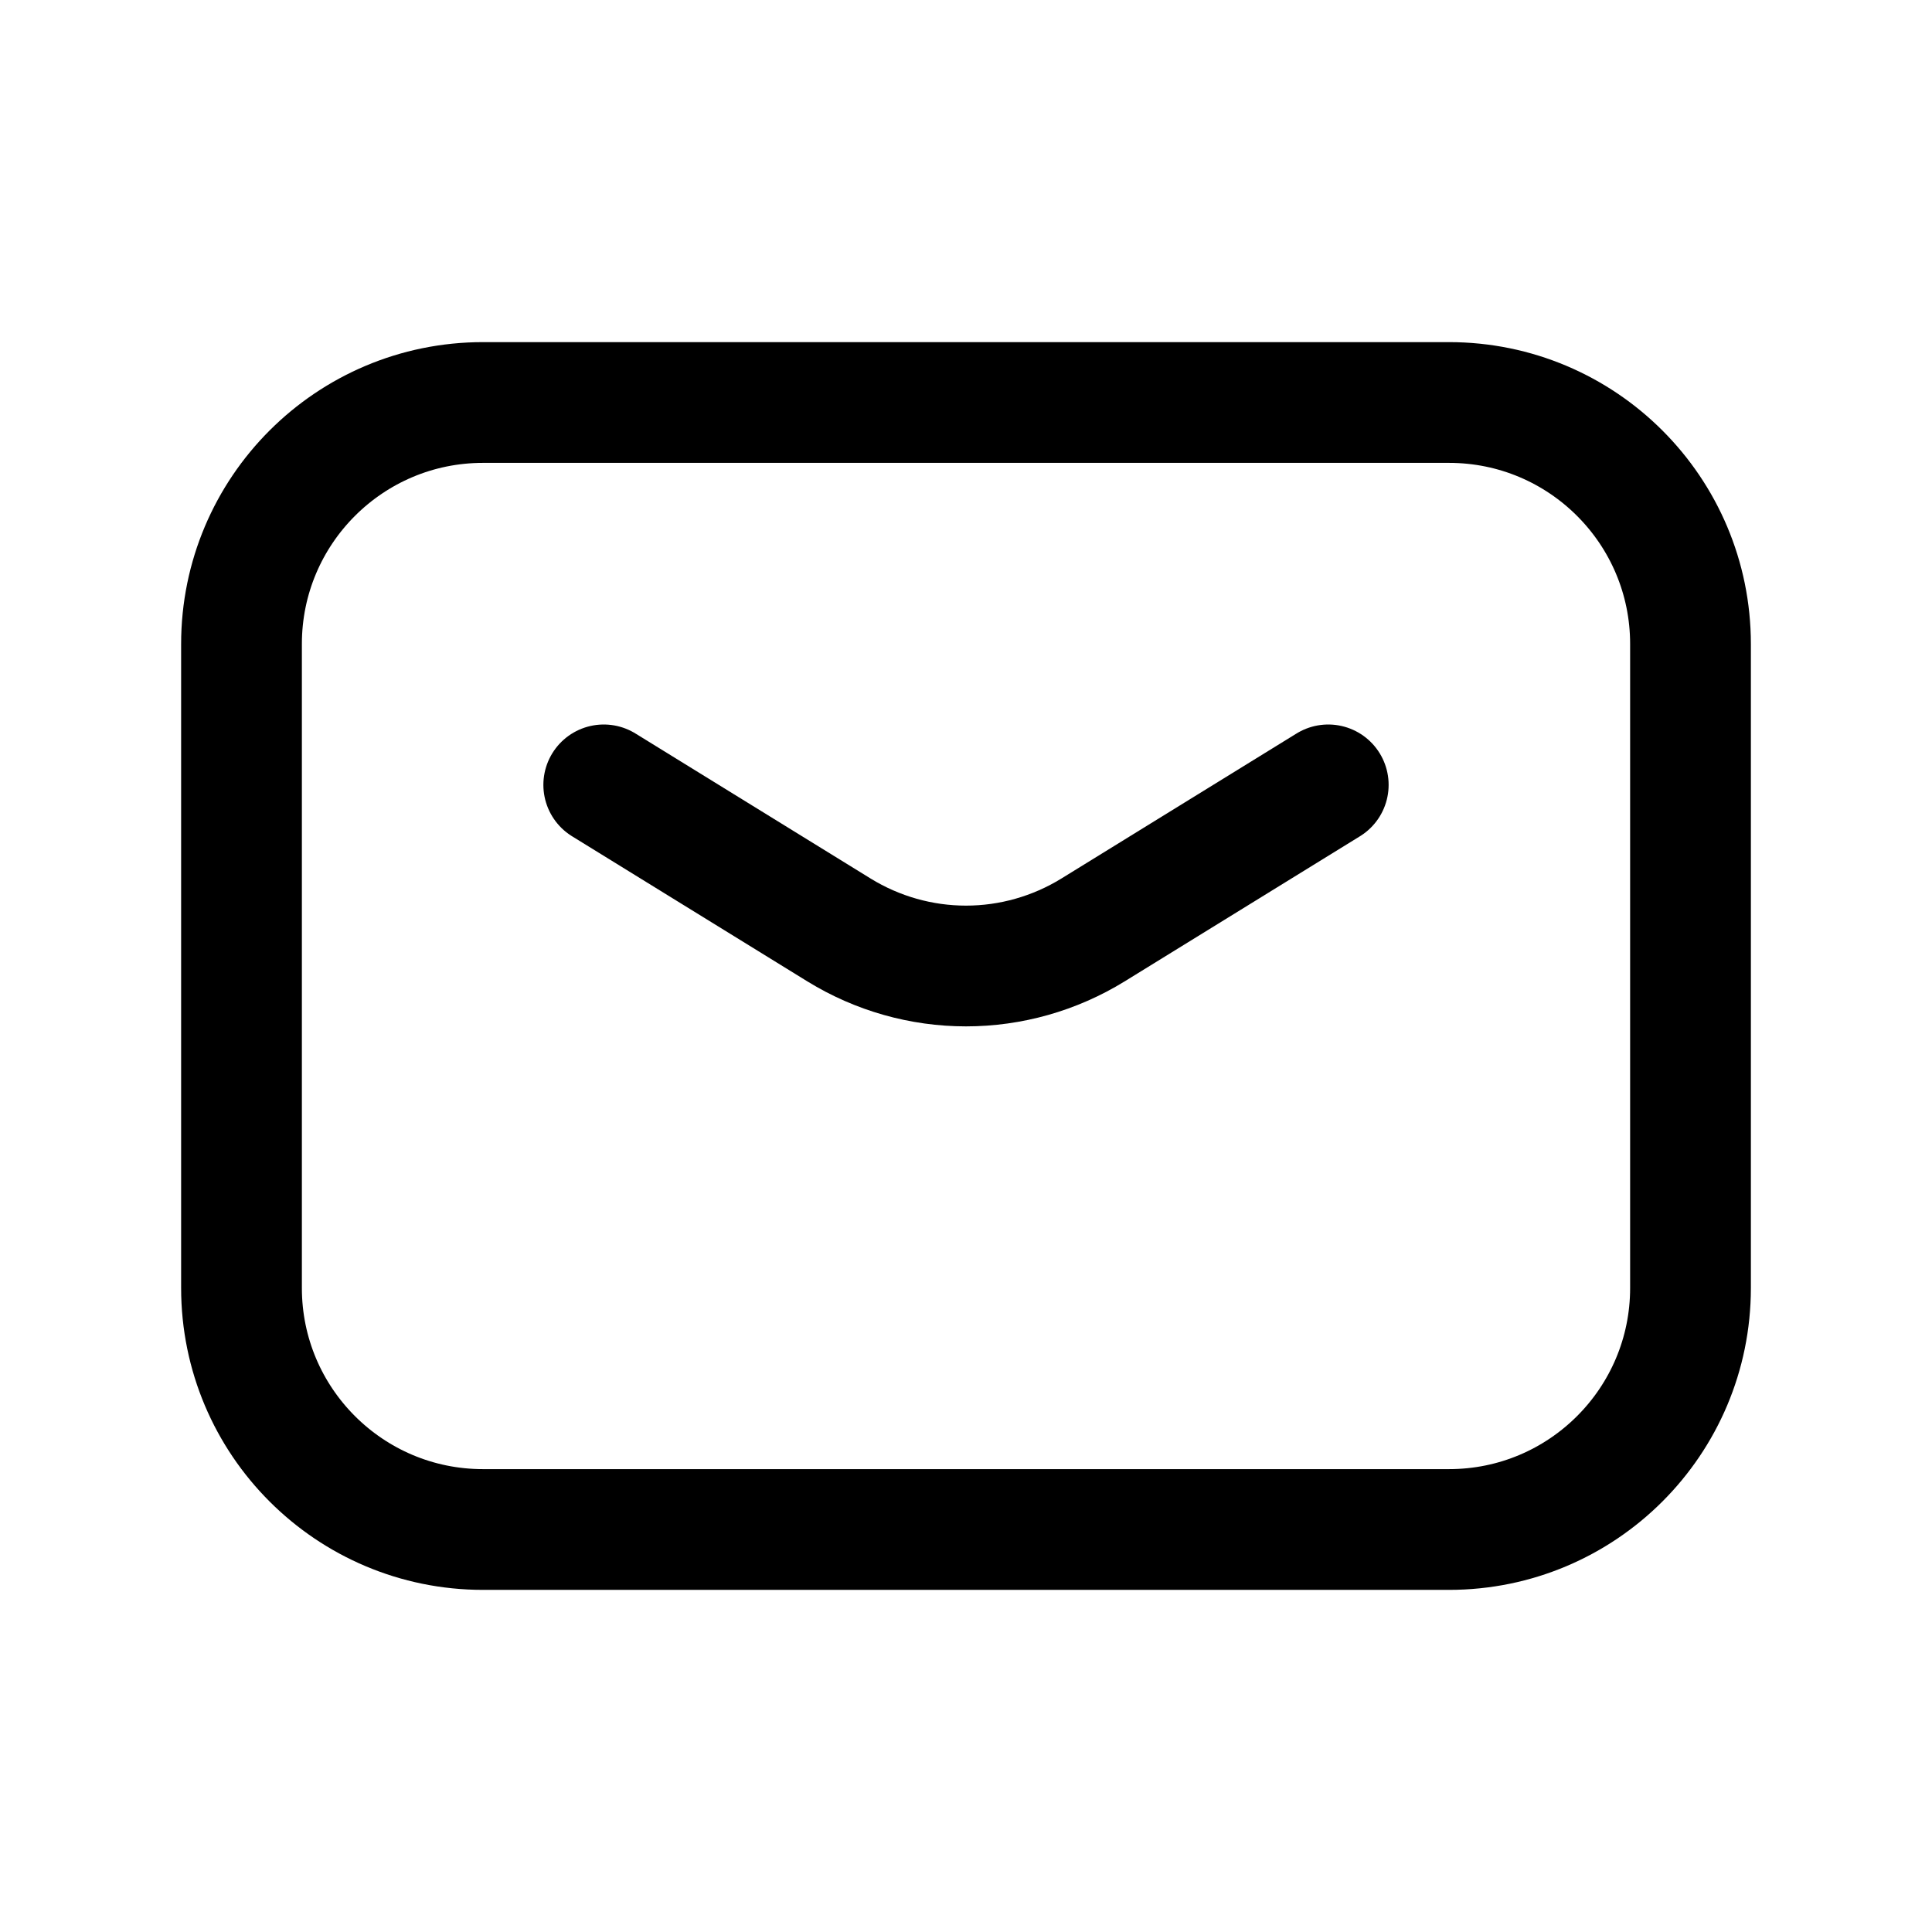
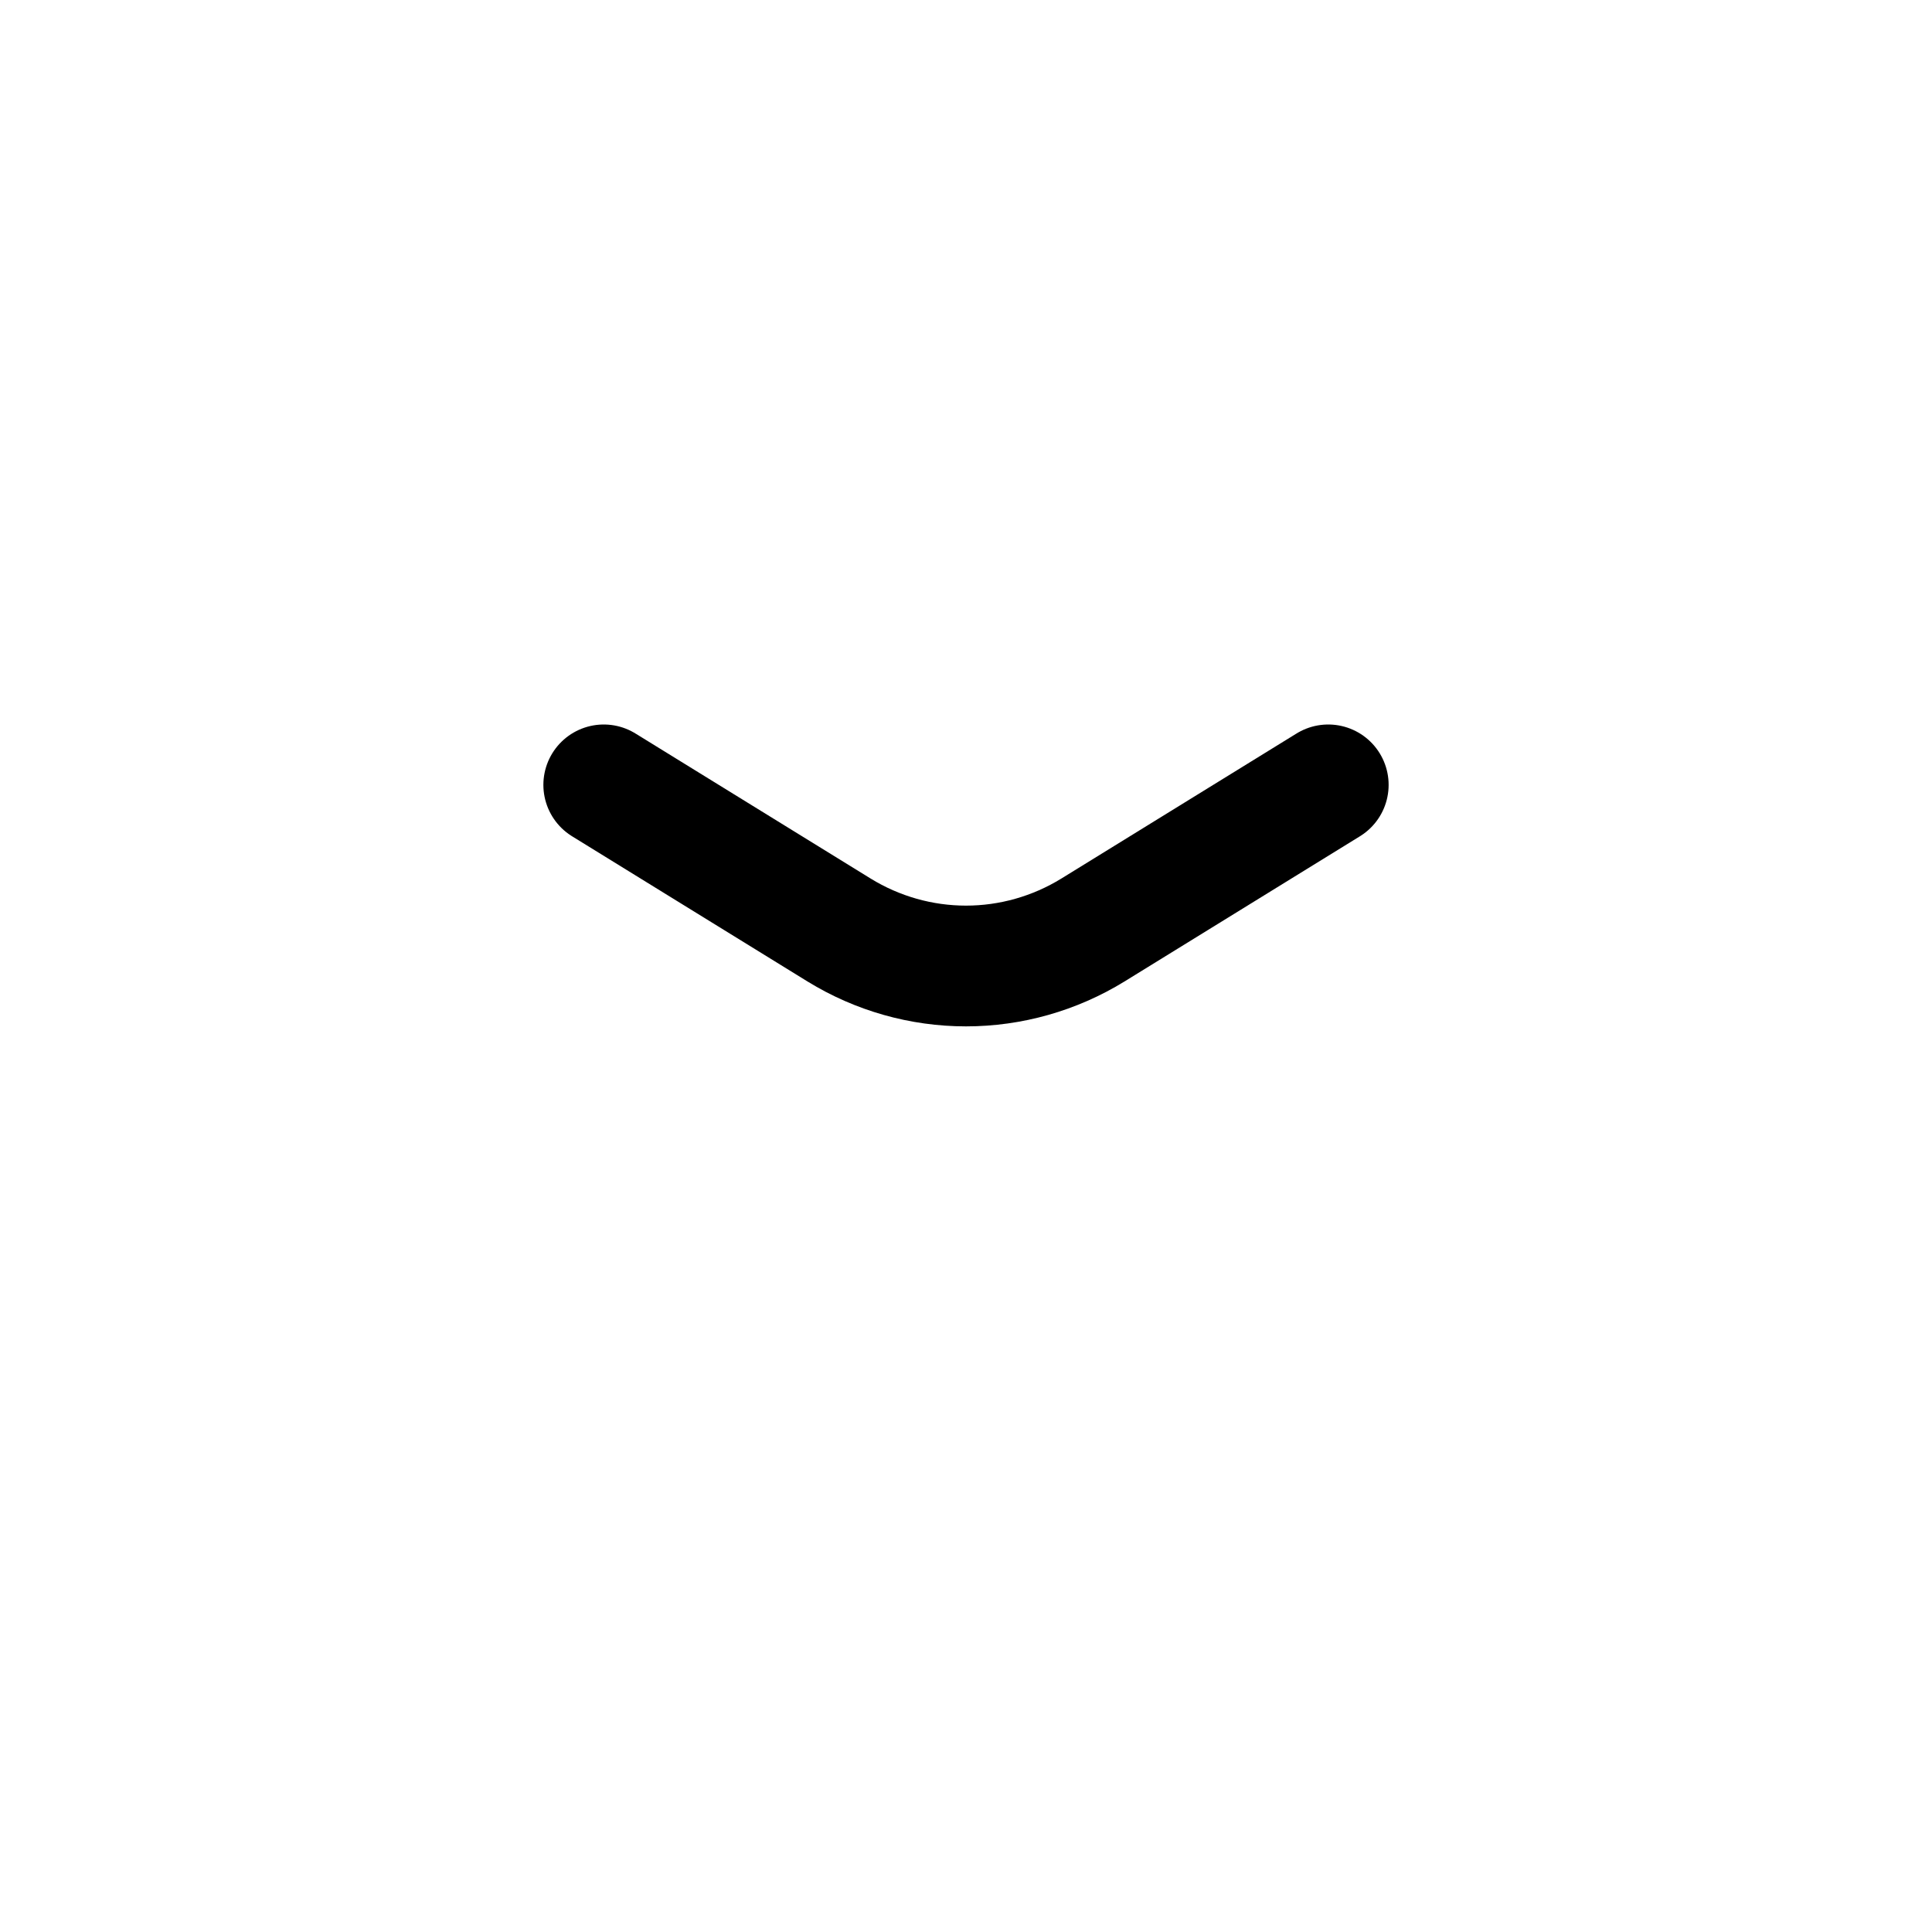
<svg xmlns="http://www.w3.org/2000/svg" width="24" height="24" viewBox="0 0 24 24" fill="none">
  <path d="M7.5 9.75L10.425 11.554C10.899 11.845 11.444 12 12 12C12.556 12 13.101 11.845 13.575 11.554L16.5 9.75" stroke="black" stroke-width="1.5" stroke-linecap="round" stroke-linejoin="round" />
-   <path d="M18 5H6C4.343 5 3 6.343 3 8V16C3 17.657 4.343 19 6 19H18C19.657 19 21 17.657 21 16V8C21 6.343 19.657 5 18 5Z" stroke="black" stroke-width="1.5" stroke-linecap="round" stroke-linejoin="round" />
</svg>